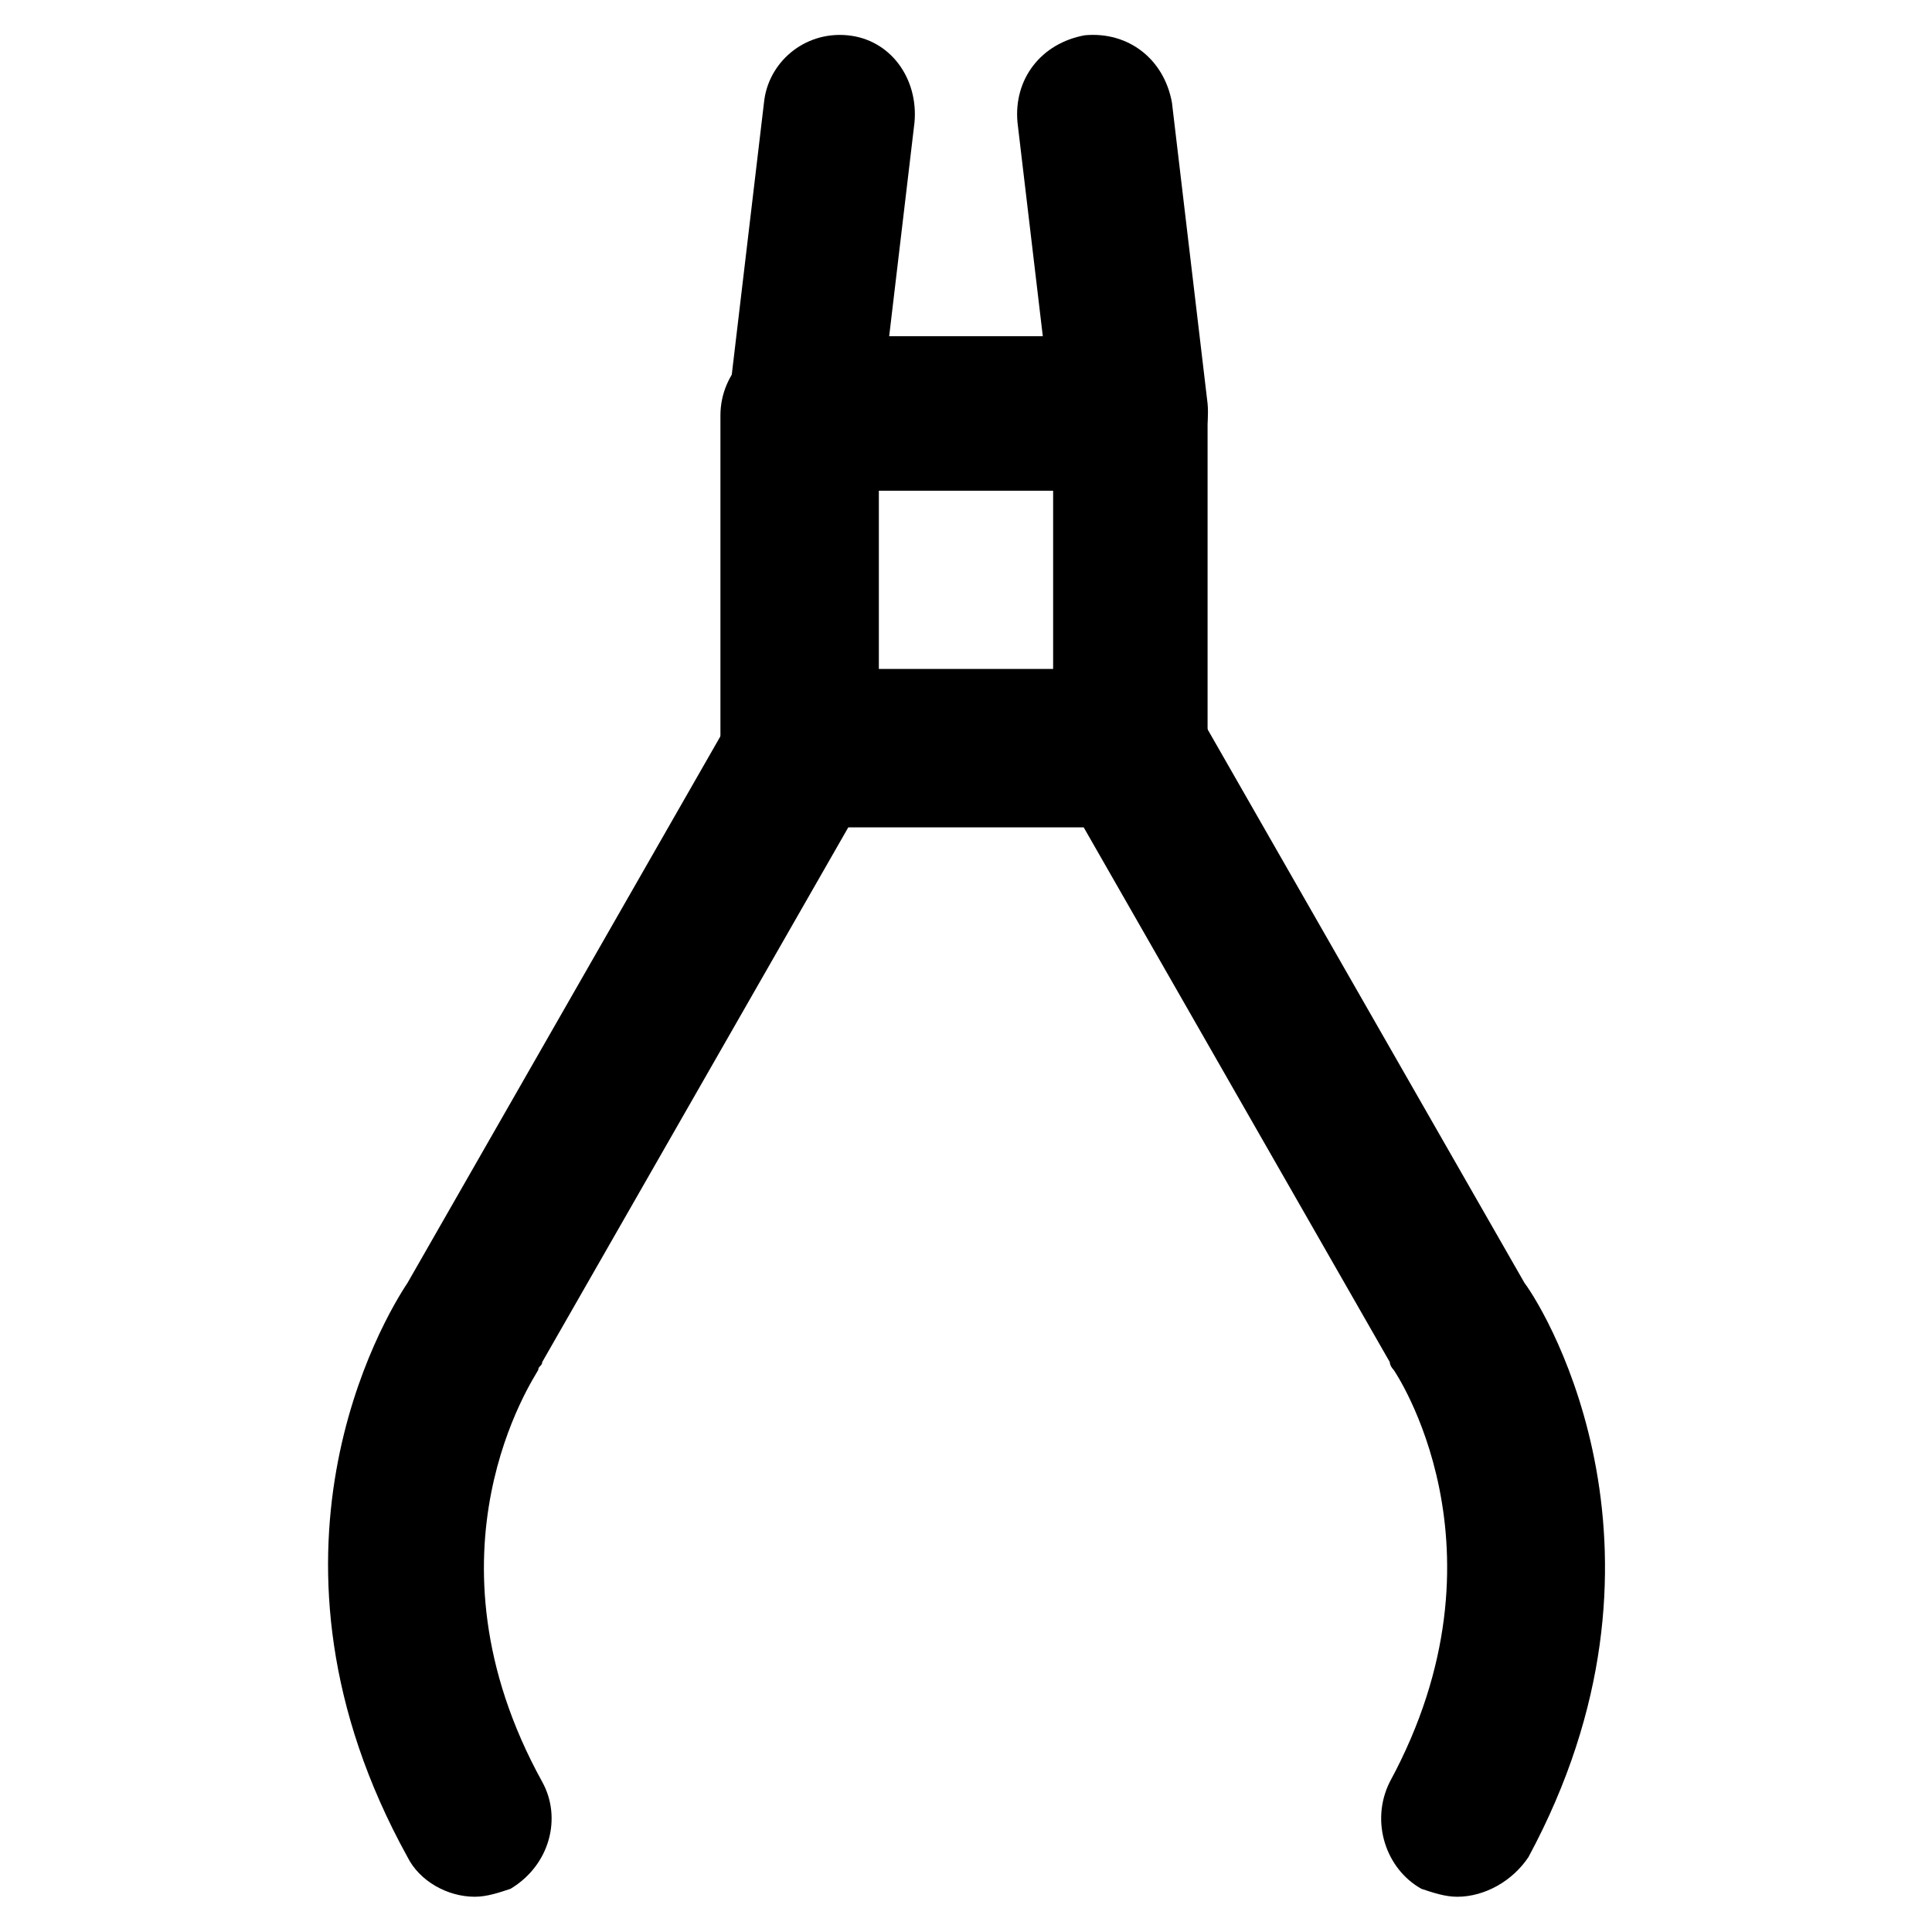
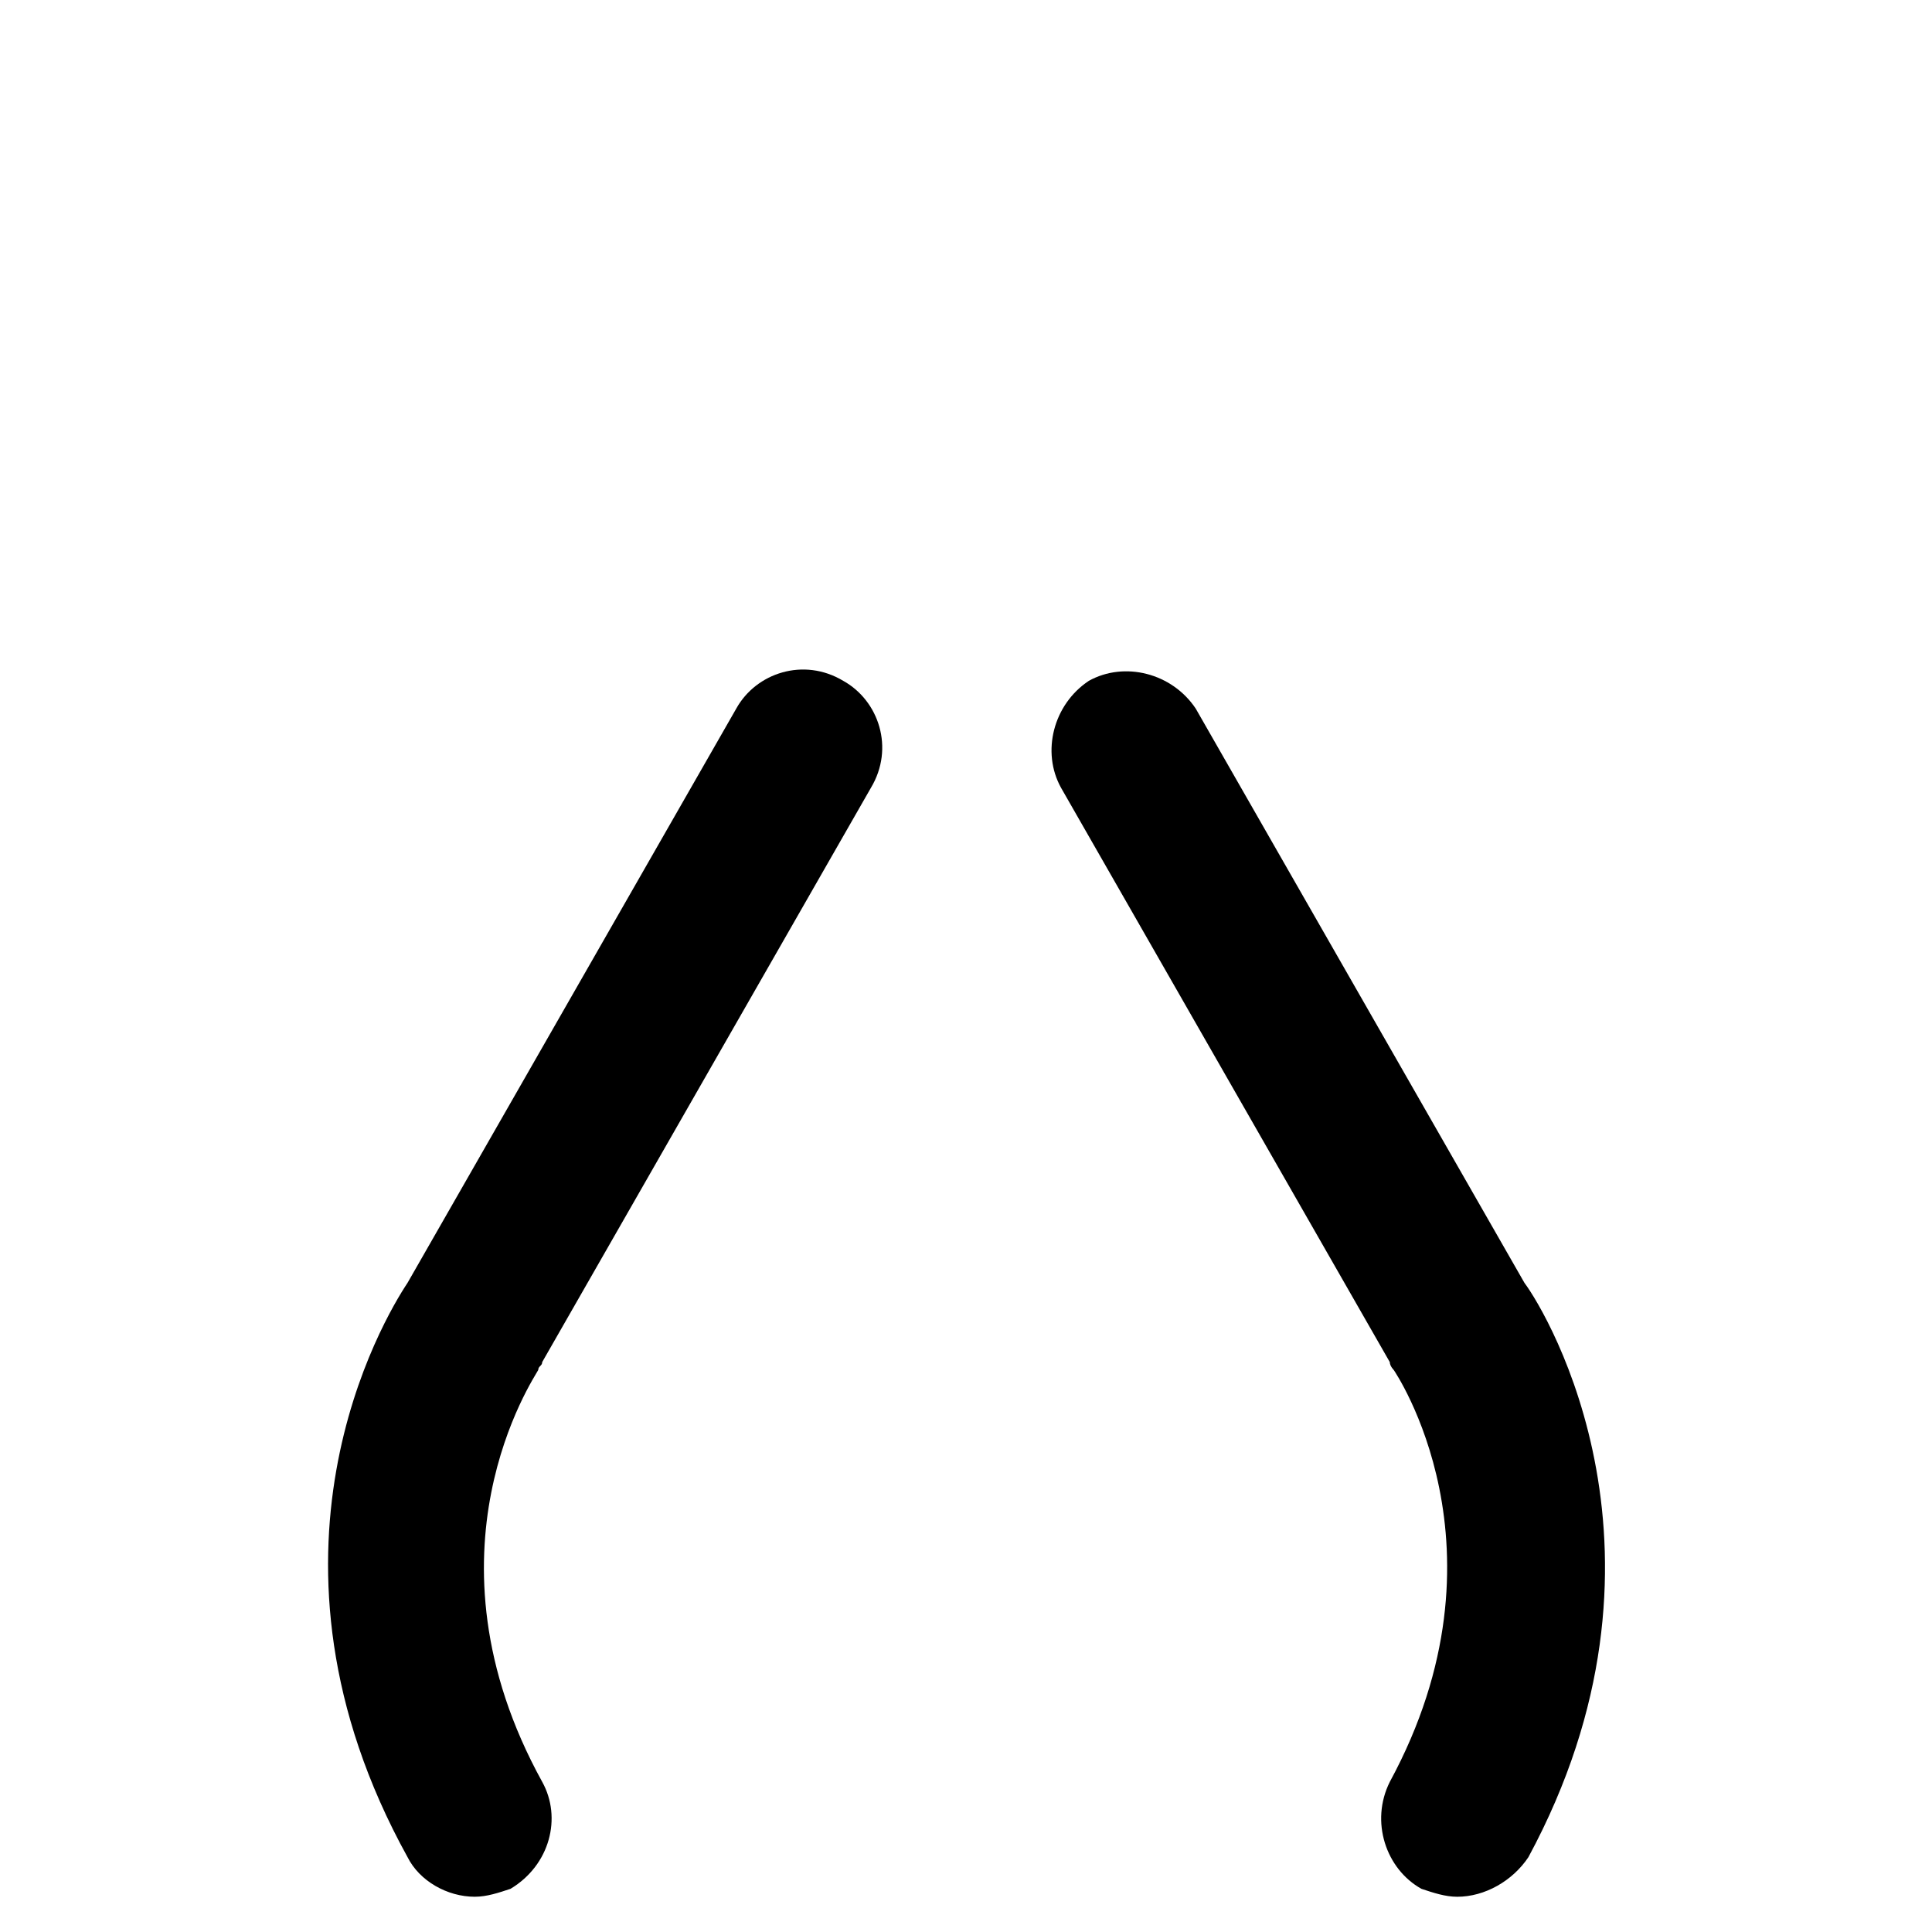
<svg xmlns="http://www.w3.org/2000/svg" fill="#000000" width="800px" height="800px" version="1.1" viewBox="144 144 512 512">
  <g>
    <path d="m269.85 646.66c-7.348 0-14.695-4.199-17.844-10.496-44.082-79.77-6.297-142.75 0-152.2l87.117-152.19c5.246-9.445 17.844-13.645 28.34-7.348 9.445 5.246 13.645 17.844 7.348 28.34l-87.117 152.19c0 1.051-1.051 1.051-1.051 2.098-1.051 2.098-32.539 48.281 1.051 109.16 5.246 9.445 2.098 22.043-8.398 28.34-3.148 1.051-6.297 2.102-9.445 2.102z" />
    <path d="m530.15 646.66c-3.148 0-6.297-1.051-9.445-2.098-9.445-5.246-13.645-17.844-8.398-28.34 33.586-61.926 1.051-109.16 1.051-109.16s-1.051-1.051-1.051-2.098l-87.117-152.19c-5.246-9.445-2.098-22.043 7.348-28.34 9.445-5.246 22.043-2.098 28.34 7.348l87.117 152.19c6.297 8.398 44.082 72.422 1.051 152.19-4.199 6.301-11.547 10.5-18.895 10.5z" />
-     <path d="m443.03 363.26h-87.117c-11.547 0-20.992-9.445-20.992-20.992v-88.168c0-11.547 9.445-20.992 20.992-20.992h87.117c11.547 0 20.992 9.445 20.992 20.992v88.168c0 11.547-9.445 20.992-20.992 20.992zm-66.125-41.984h46.184v-47.23h-46.184z" />
-     <path d="m356.96 274.05h-2.098c-11.547-1.051-18.895-11.547-17.844-23.09l9.445-79.77c1.051-10.5 10.496-18.895 22.043-17.848 11.547 1.051 18.895 11.547 17.844 23.09l-9.445 79.77c-1.051 10.5-9.449 17.848-19.945 17.848z" />
-     <path d="m443.03 274.05c-10.496 0-18.895-7.348-19.941-17.844l-9.445-79.77c-1.051-11.547 6.297-20.992 17.844-23.09 11.547-1.051 20.992 6.297 23.09 17.844l9.445 79.77c1.051 11.547-6.297 20.992-17.844 23.09h-3.148z" />
  </g>
</svg>